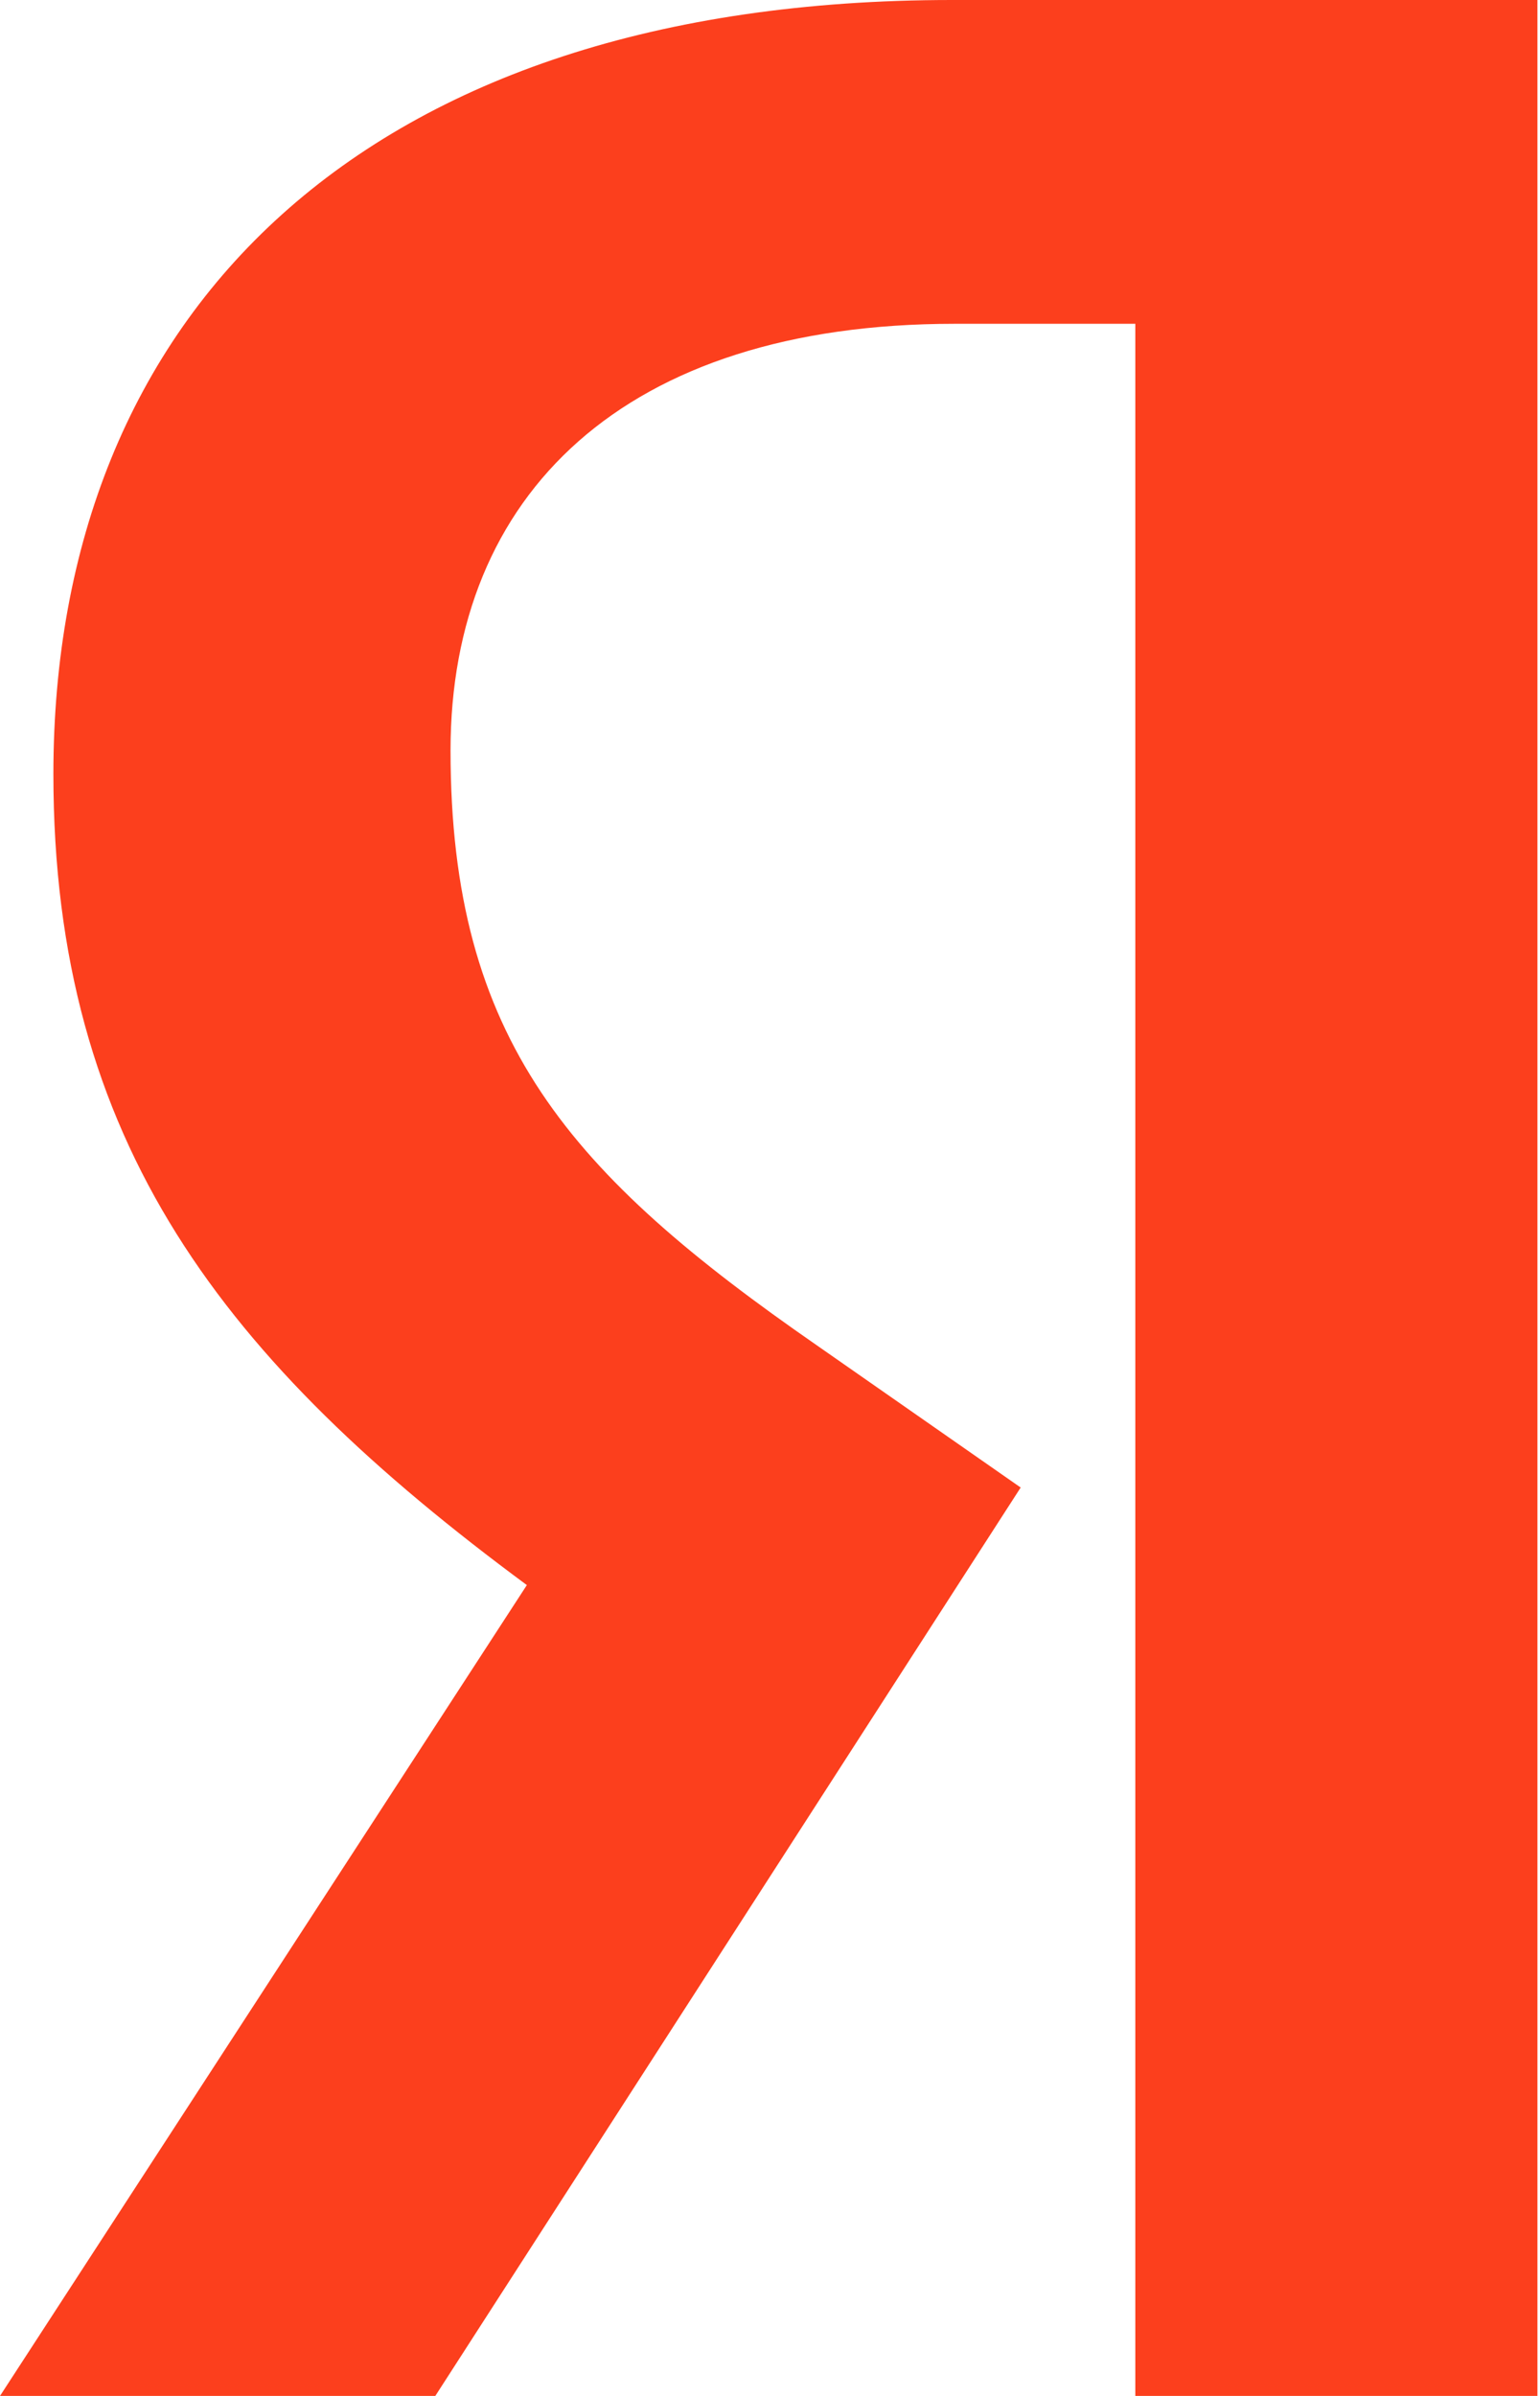
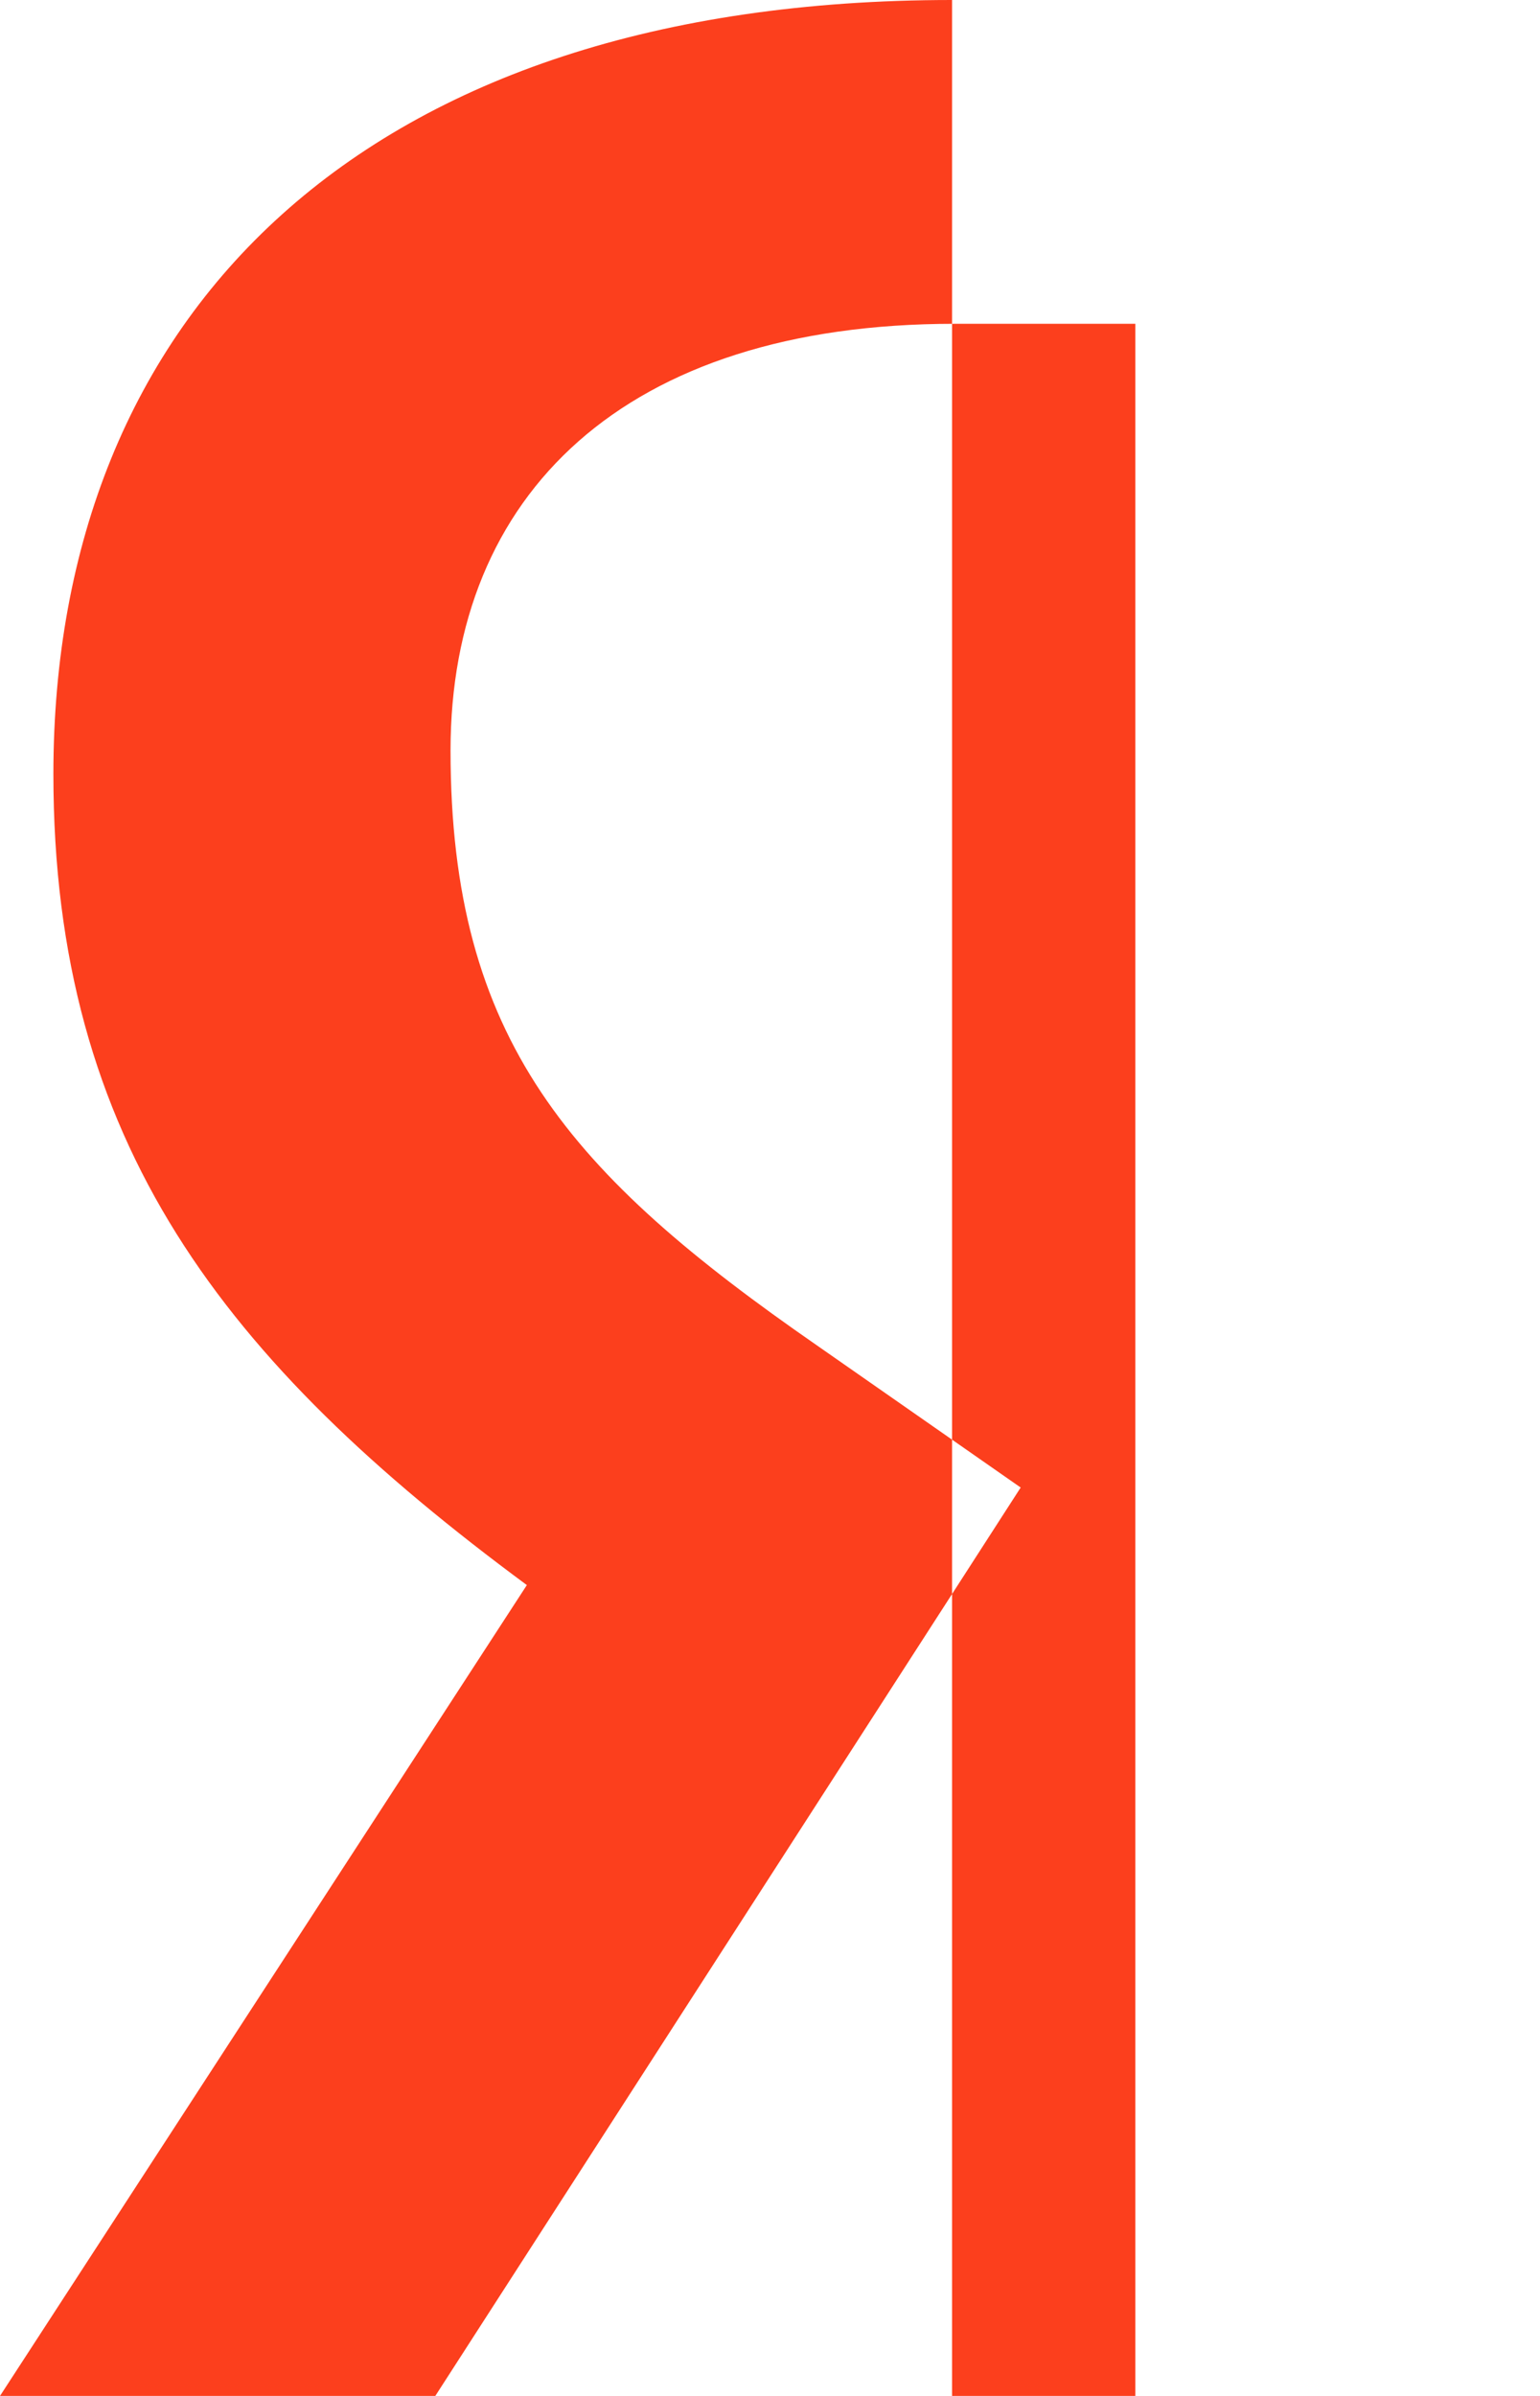
<svg xmlns="http://www.w3.org/2000/svg" width="9" height="14" viewBox="0 0 9 14" fill="none">
-   <path d="M9 14H6.635V1.892H5.579C3.645 1.892 2.633 2.892 2.633 4.385C2.633 6.077 3.332 6.862 4.775 7.862L5.965 8.692L2.544 14H0L3.079 9.262C1.309 7.954 0.312 6.677 0.312 4.523C0.312 1.831 2.127 0 5.564 0H8.985V14H9Z" fill="#FC3F1D" />
+   <path d="M9 14H6.635V1.892H5.579C3.645 1.892 2.633 2.892 2.633 4.385C2.633 6.077 3.332 6.862 4.775 7.862L5.965 8.692L2.544 14H0L3.079 9.262C1.309 7.954 0.312 6.677 0.312 4.523C0.312 1.831 2.127 0 5.564 0V14H9Z" fill="#FC3F1D" />
</svg>